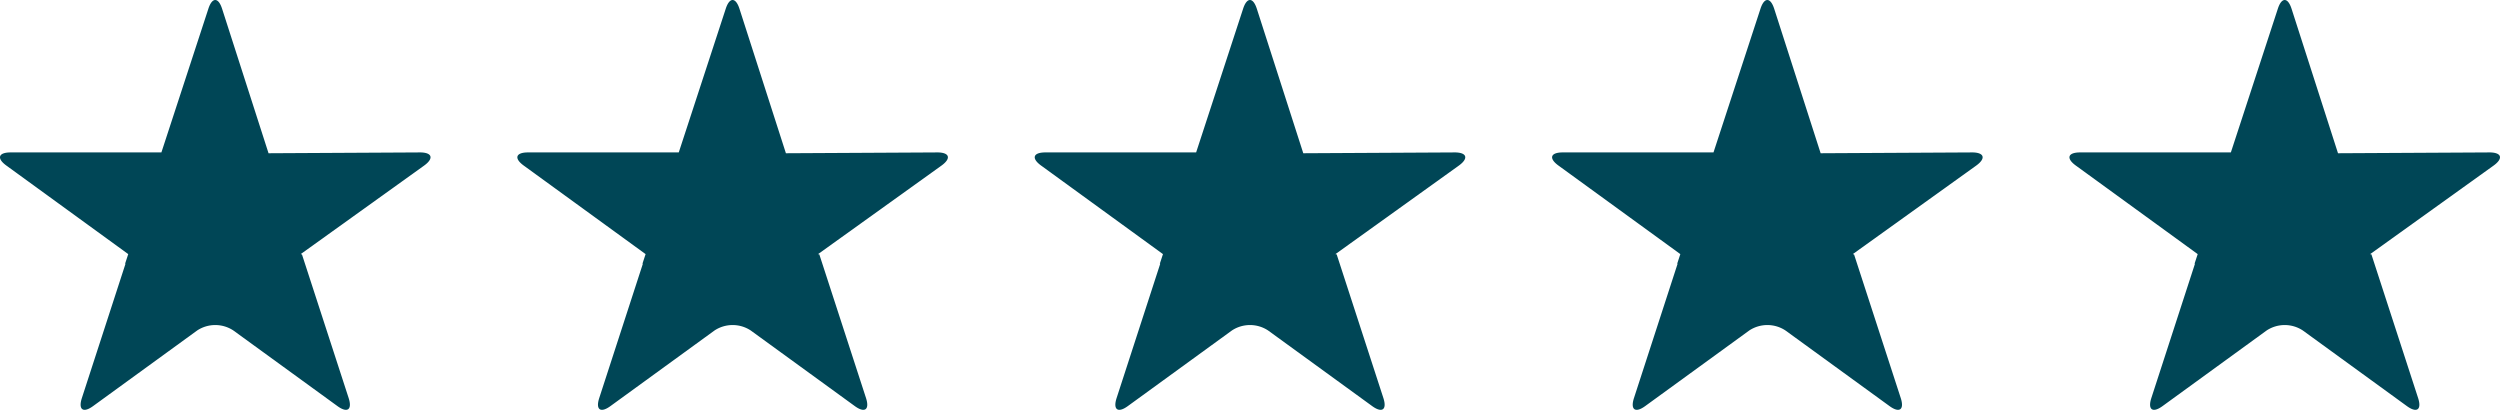
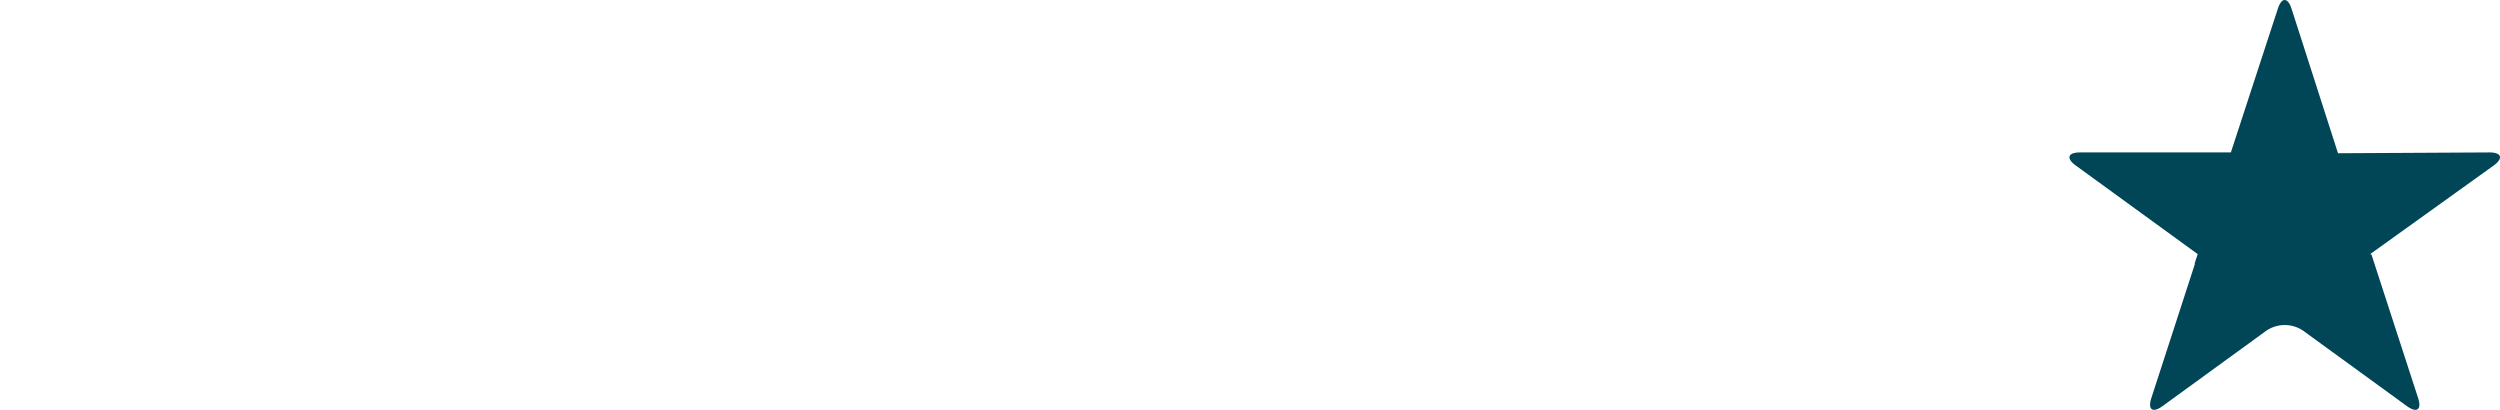
<svg xmlns="http://www.w3.org/2000/svg" id="Group_156" data-name="Group 156" width="364.004" height="59.672" viewBox="0 0 364.004 59.672">
  <defs>
    <clipPath id="clip-path">
      <rect id="Rectangle_100" data-name="Rectangle 100" width="62.686" height="59.672" fill="none" />
    </clipPath>
  </defs>
  <g id="Group_151" data-name="Group 151" transform="translate(150.659 0)">
    <g id="Group_150" data-name="Group 150" clip-path="url(#clip-path)">
-       <path id="Path_106" data-name="Path 106" d="M61.138,22.194,39.1,22.314,32.338,1.279c-.547-1.7-1.449-1.705-2,0L23.5,22.194H1.547c-1.789,0-2.068.86-.621,1.912L18.671,37,18.212,38.4l.062,0L11.923,57.951c-.553,1.7.179,2.233,1.626,1.181L28.712,48.116a4.784,4.784,0,0,1,5.262,0L49.136,59.132c1.447,1.051,2.179.52,1.626-1.181l-6.8-20.918H43.83l-.017-.054L61.76,24.105c1.447-1.051,1.168-1.912-.621-1.912" transform="translate(0 -0.001)" fill="#004656" />
-     </g>
+       </g>
  </g>
  <g id="Group_152" data-name="Group 152" transform="translate(225.988 0)">
    <g id="Group_150-2" data-name="Group 150" clip-path="url(#clip-path)">
-       <path id="Path_106-2" data-name="Path 106" d="M61.138,22.194,39.1,22.314,32.338,1.279c-.547-1.7-1.449-1.705-2,0L23.5,22.194H1.547c-1.789,0-2.068.86-.621,1.912L18.671,37,18.212,38.4l.062,0L11.923,57.951c-.553,1.7.179,2.233,1.626,1.181L28.712,48.116a4.784,4.784,0,0,1,5.262,0L49.136,59.132c1.447,1.051,2.179.52,1.626-1.181l-6.8-20.918H43.83l-.017-.054L61.76,24.105c1.447-1.051,1.168-1.912-.621-1.912" transform="translate(0 -0.001)" fill="#004656" />
-     </g>
+       </g>
  </g>
  <g id="Group_154" data-name="Group 154" transform="translate(75.329 0)">
    <g id="Group_150-3" data-name="Group 150" clip-path="url(#clip-path)">
-       <path id="Path_106-3" data-name="Path 106" d="M61.138,22.194,39.1,22.314,32.338,1.279c-.547-1.7-1.449-1.705-2,0L23.5,22.194H1.547c-1.789,0-2.068.86-.621,1.912L18.671,37,18.212,38.4l.062,0L11.923,57.951c-.553,1.7.179,2.233,1.626,1.181L28.712,48.116a4.784,4.784,0,0,1,5.262,0L49.136,59.132c1.447,1.051,2.179.52,1.626-1.181l-6.8-20.918H43.83l-.017-.054L61.76,24.105c1.447-1.051,1.168-1.912-.621-1.912" transform="translate(0 -0.001)" fill="#004656" />
-     </g>
+       </g>
  </g>
  <g id="Group_155" data-name="Group 155" transform="translate(0 0)">
    <g id="Group_150-4" data-name="Group 150" clip-path="url(#clip-path)">
-       <path id="Path_106-4" data-name="Path 106" d="M61.138,22.194,39.1,22.314,32.338,1.279c-.547-1.7-1.449-1.705-2,0L23.5,22.194H1.547c-1.789,0-2.068.86-.621,1.912L18.671,37,18.212,38.4l.062,0L11.923,57.951c-.553,1.7.179,2.233,1.626,1.181L28.712,48.116a4.784,4.784,0,0,1,5.262,0L49.136,59.132c1.447,1.051,2.179.52,1.626-1.181l-6.8-20.918H43.83l-.017-.054L61.76,24.105c1.447-1.051,1.168-1.912-.621-1.912" transform="translate(0 -0.001)" fill="#004656" />
-     </g>
+       </g>
  </g>
  <g id="Group_153" data-name="Group 153" transform="translate(301.317 0)">
    <g id="Group_150-5" data-name="Group 150" clip-path="url(#clip-path)">
      <path id="Path_106-5" data-name="Path 106" d="M61.138,22.194,39.1,22.314,32.338,1.279c-.547-1.7-1.449-1.705-2,0L23.5,22.194H1.547c-1.789,0-2.068.86-.621,1.912L18.671,37,18.212,38.4l.062,0L11.923,57.951c-.553,1.7.179,2.233,1.626,1.181L28.712,48.116a4.784,4.784,0,0,1,5.262,0L49.136,59.132c1.447,1.051,2.179.52,1.626-1.181l-6.8-20.918H43.83l-.017-.054L61.76,24.105c1.447-1.051,1.168-1.912-.621-1.912" transform="translate(0 -0.001)" fill="#004656" />
    </g>
  </g>
</svg>